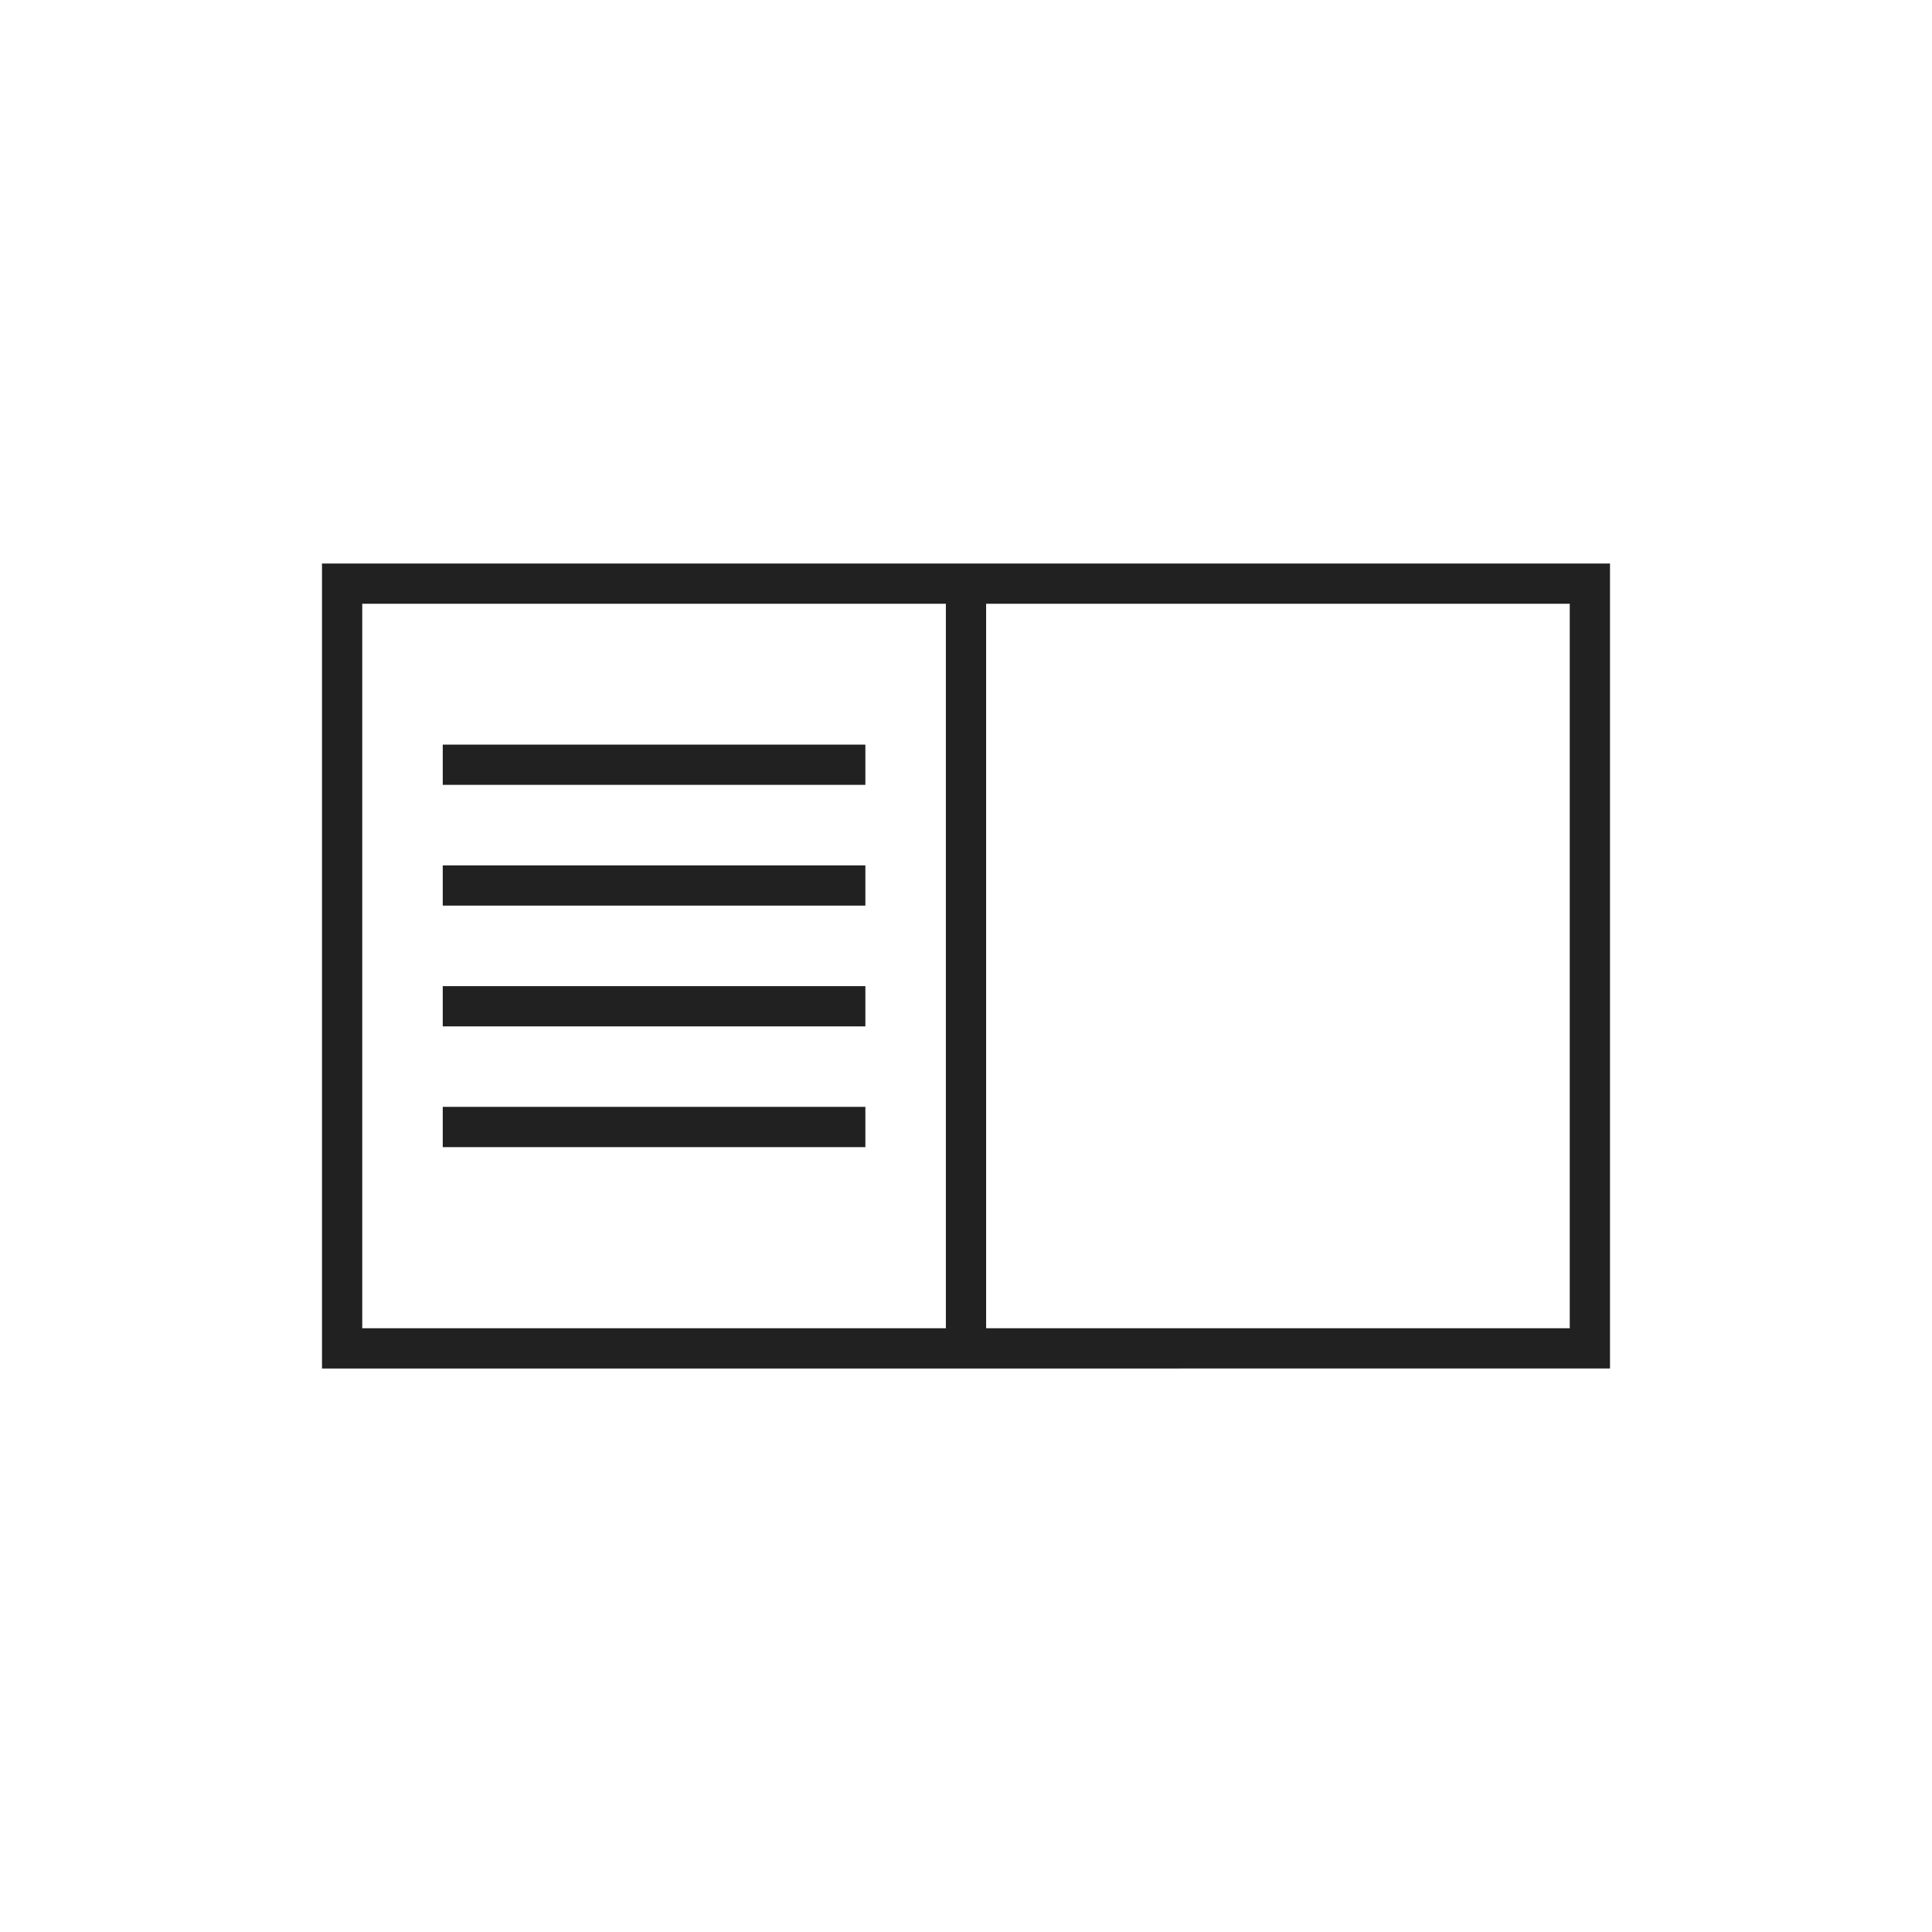
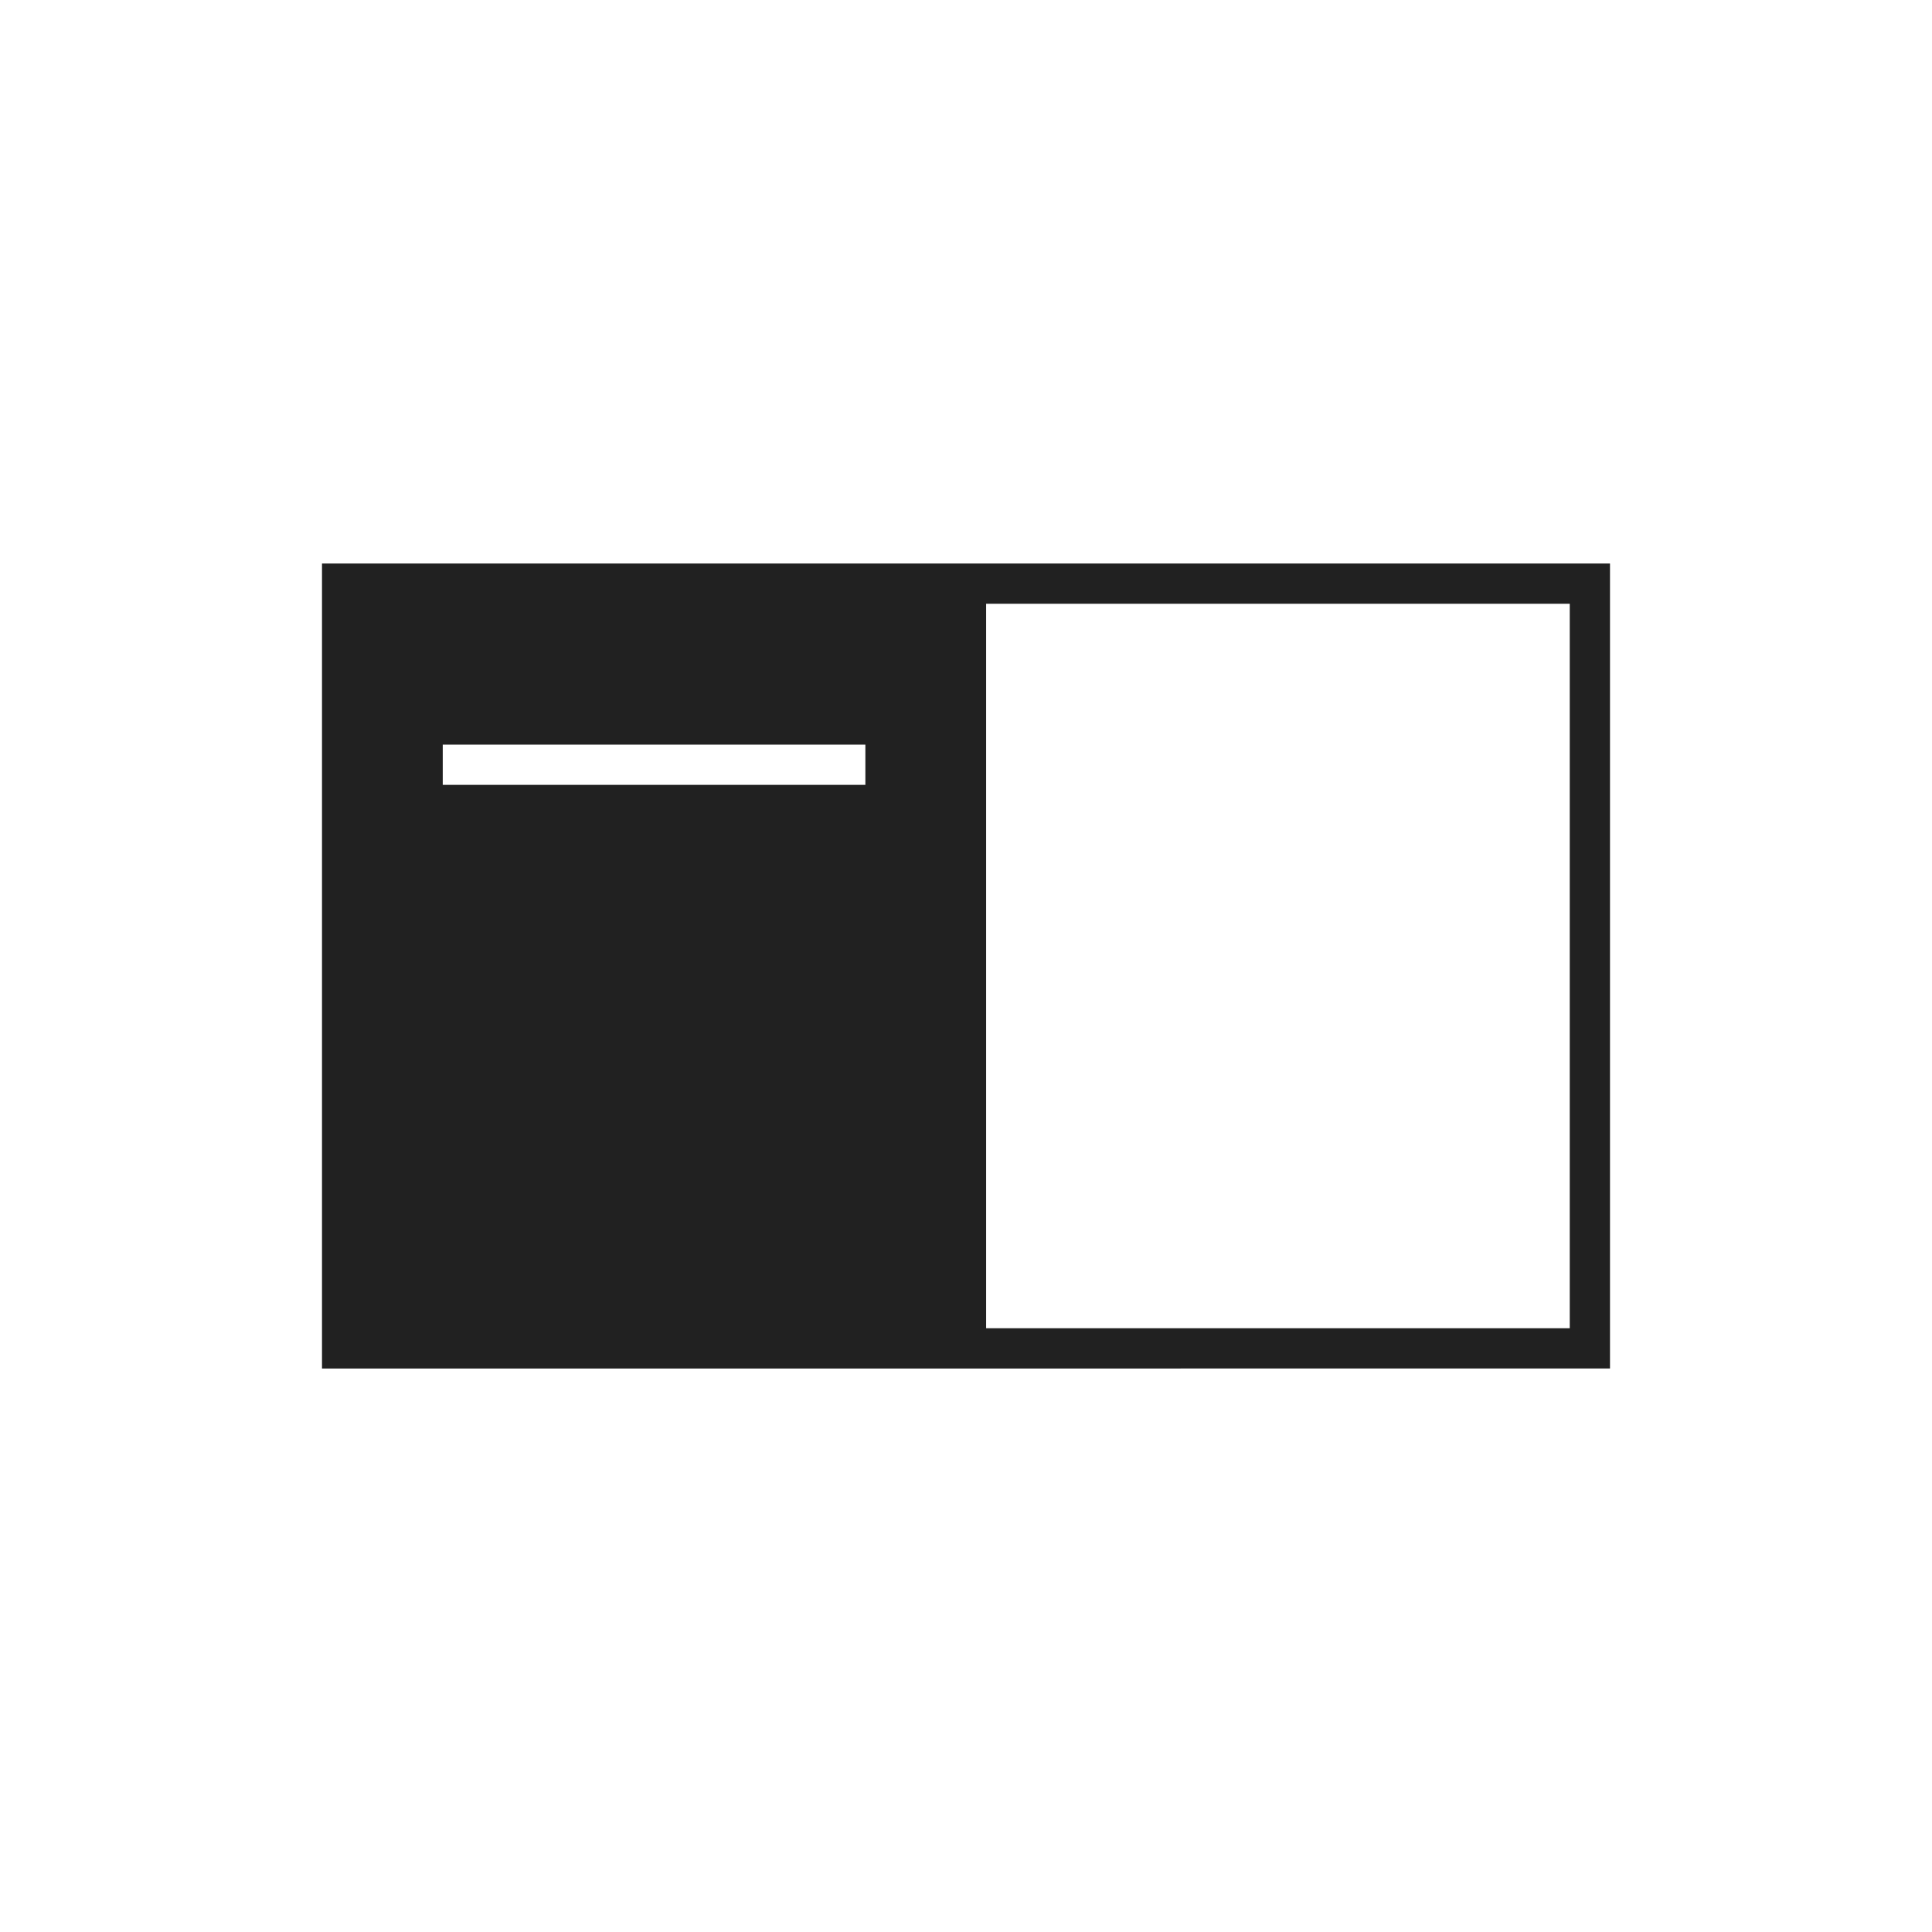
<svg xmlns="http://www.w3.org/2000/svg" id="Icons" width="48" height="48" viewBox="0 0 48 48">
-   <path id="Address" d="M21.5,19.5H11v-1h10.5v1Zm0,2H11v1h10.5v-1Zm0,3H11v1h10.5v-1Zm-10.5,4h10.5v-1H11v1Zm13.5-14.5H8v20H40V14h-15.5Zm-1,19H9V15h14.5v18Zm15.5,0h-14.5V15h14.5v18Z" fill="#212121" />
+   <path id="Address" d="M21.5,19.5H11v-1h10.5v1Zm0,2H11v1h10.5v-1Zm0,3H11v1h10.5v-1Zm-10.5,4h10.5v-1H11v1Zm13.5-14.5H8v20H40V14h-15.5Zm-1,19H9h14.5v18Zm15.5,0h-14.5V15h14.5v18Z" fill="#212121" />
</svg>